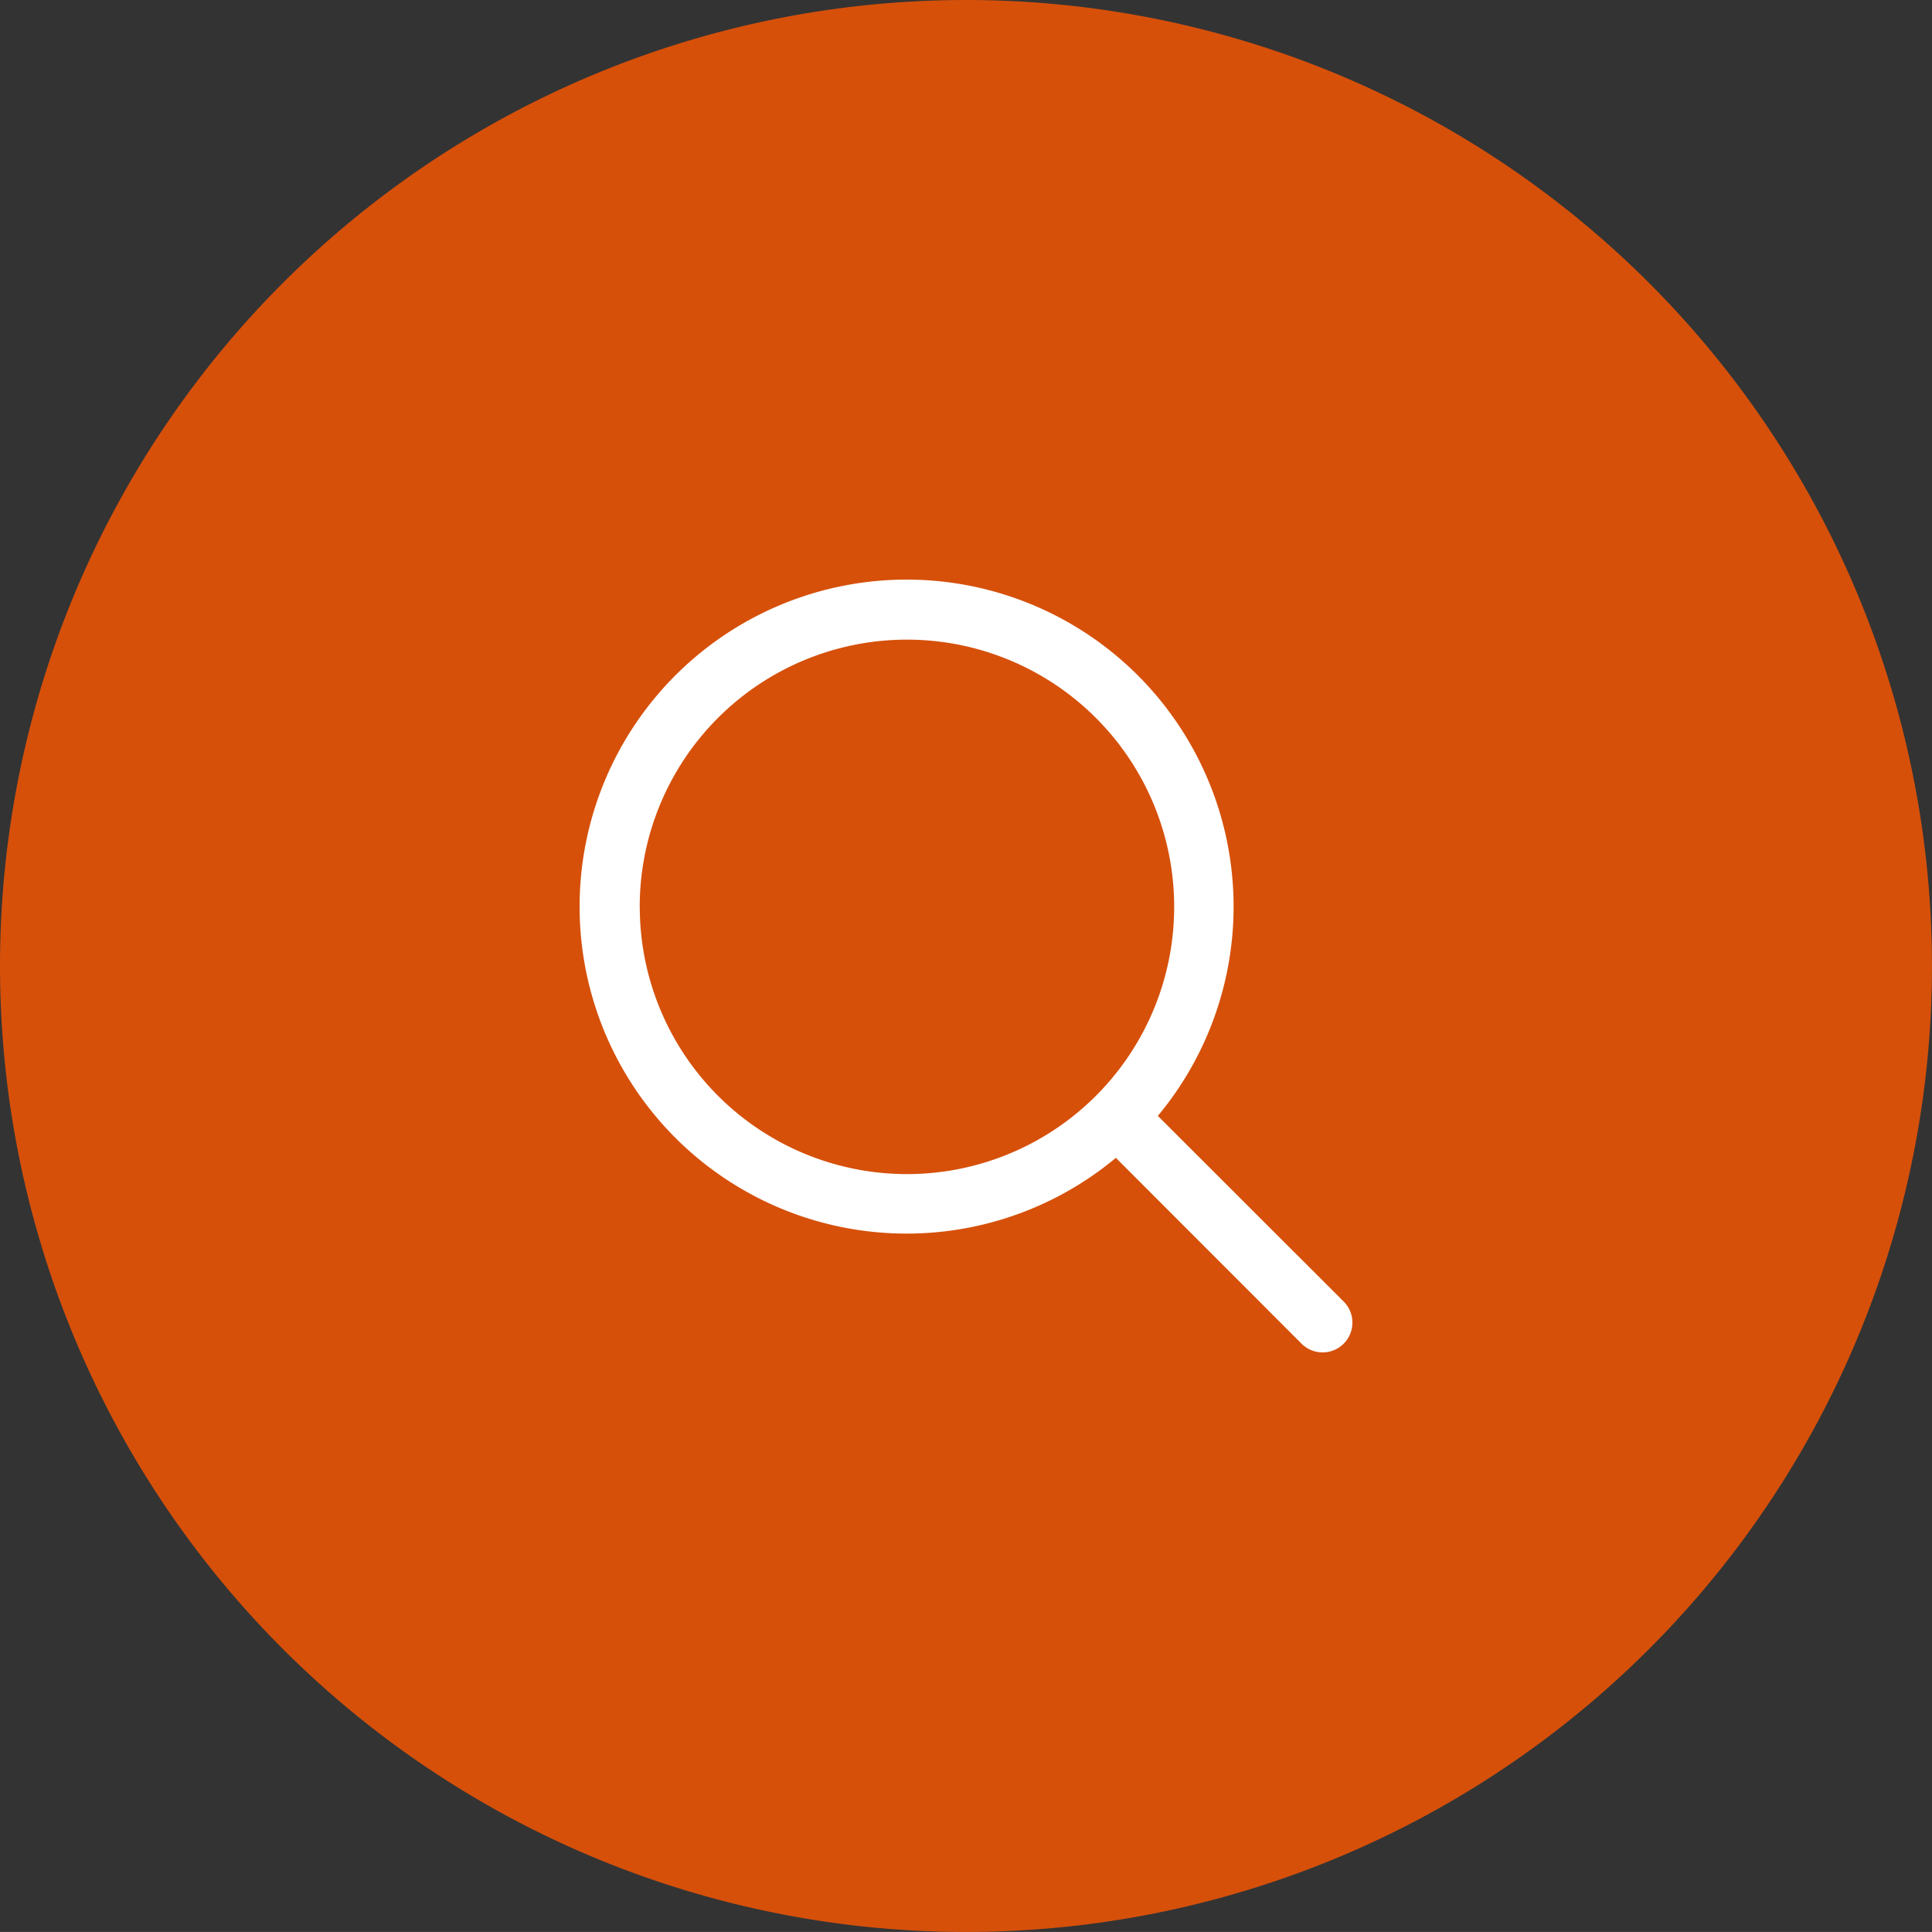
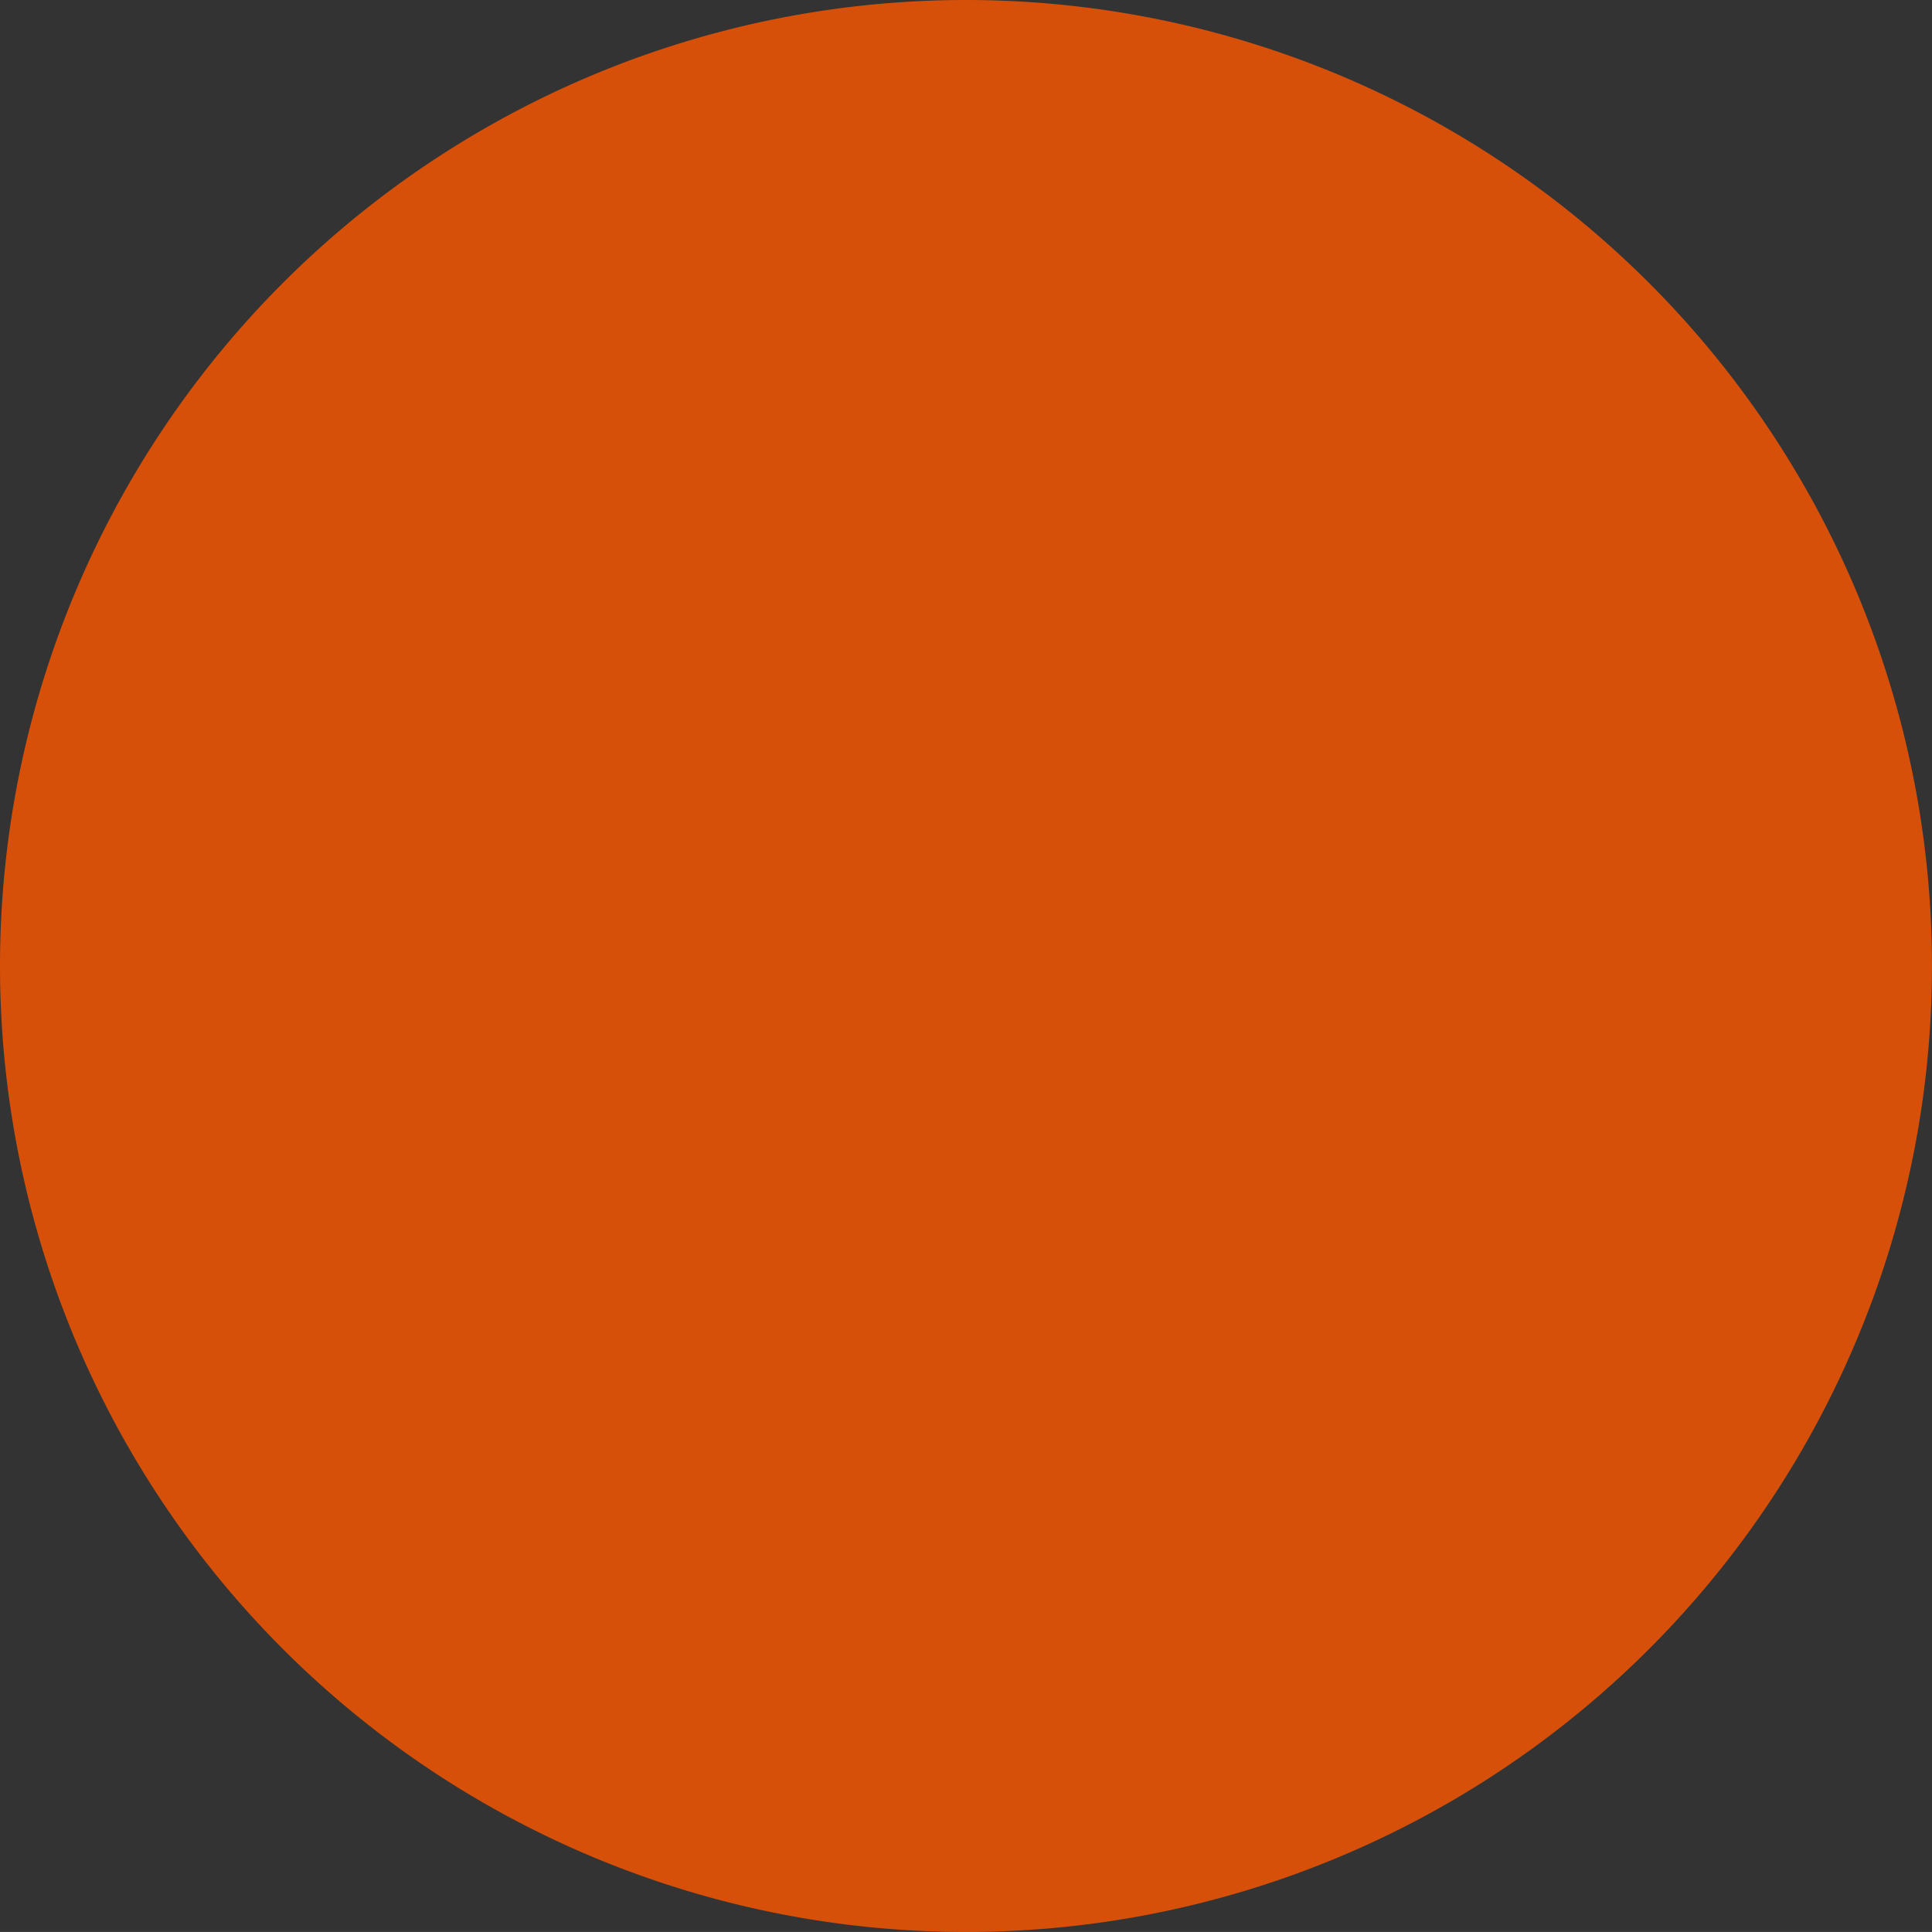
<svg xmlns="http://www.w3.org/2000/svg" id="グループ_15943" data-name="グループ 15943" width="55.987" height="55.986" viewBox="0 0 55.987 55.986">
  <rect x="0" y="0" width="55.987" height="55.986" fill="#333333" stroke="none" />
  <g id="グループ_11609" data-name="グループ 11609" transform="translate(0 0)">
    <path id="パス_1013" data-name="パス 1013" d="M27.993,0A27.993,27.993,0,1,1,0,27.993,27.993,27.993,0,0,1,27.993,0Z" transform="translate(0 0)" fill="#ff5800" opacity="0.8" />
  </g>
-   <path id="magnifying-glass" d="M45.921,44.7,40.536,39.32a9.476,9.476,0,1,0-1.216,1.216L44.7,45.921A.861.861,0,1,0,45.921,44.7Zm-20.4-11.437a7.744,7.744,0,1,1,7.744,7.744A7.744,7.744,0,0,1,25.523,33.267Z" transform="translate(-6.983 -6.983)" fill="#fff" />
</svg>